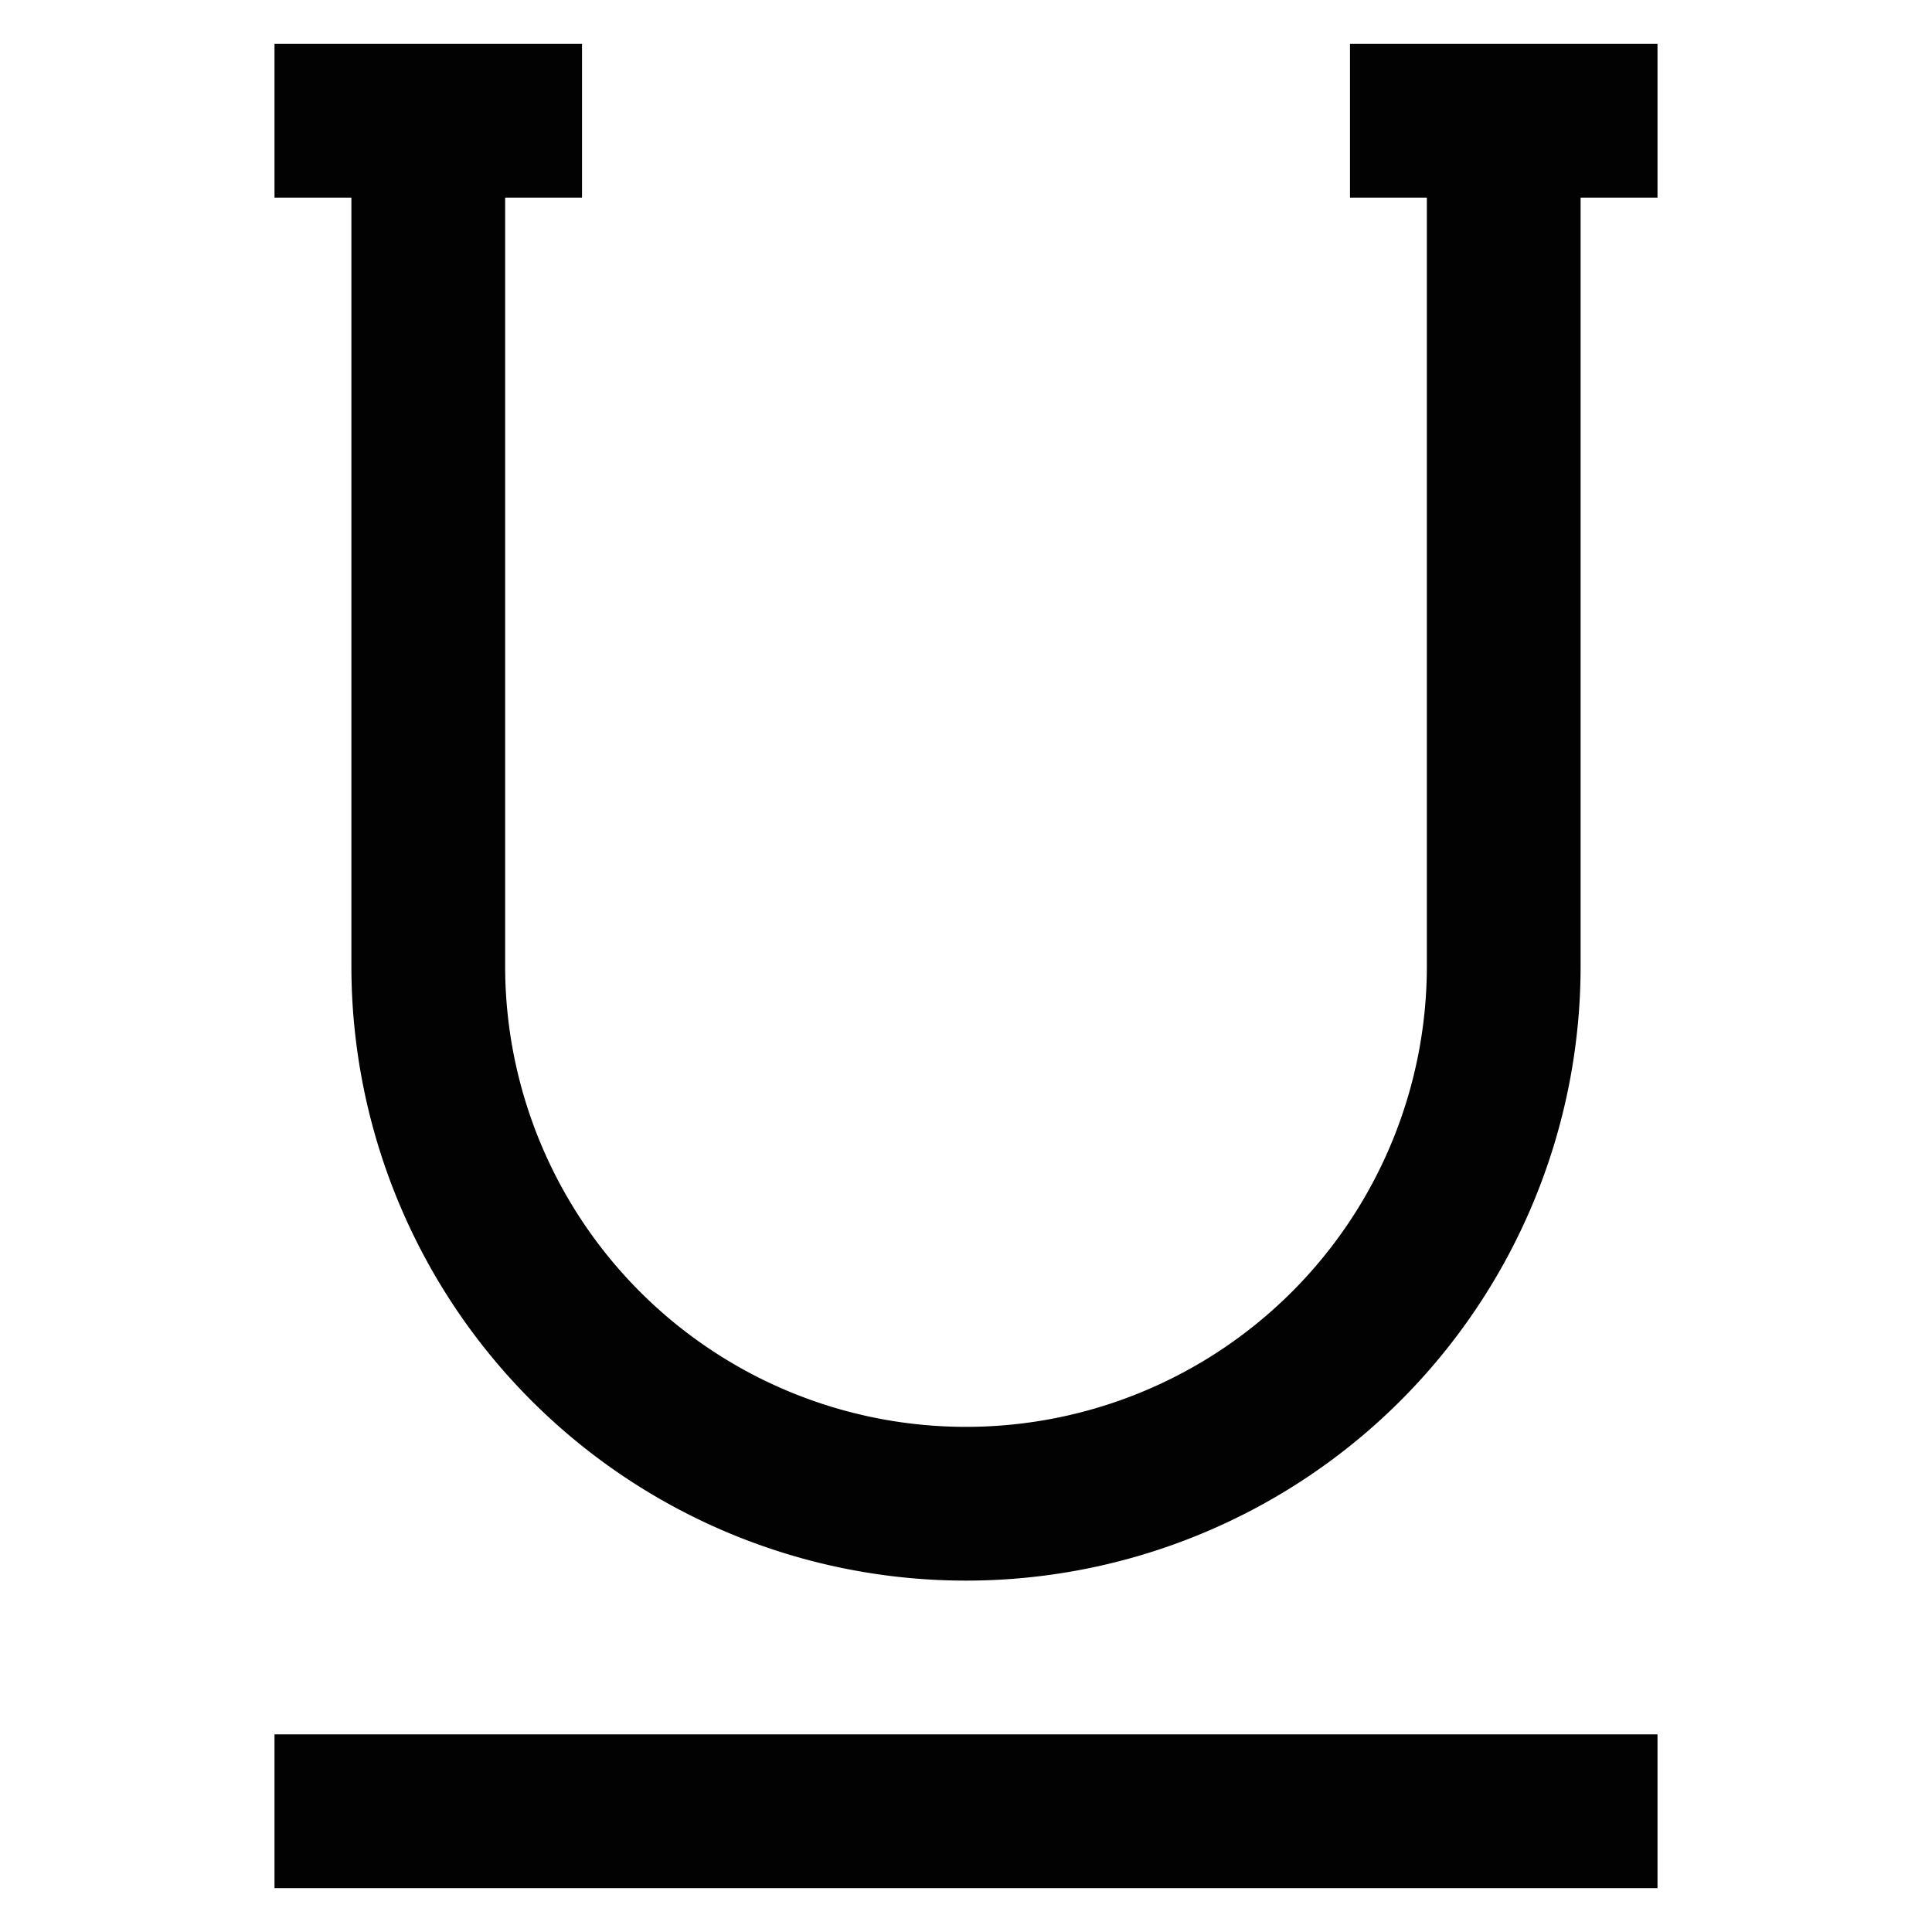
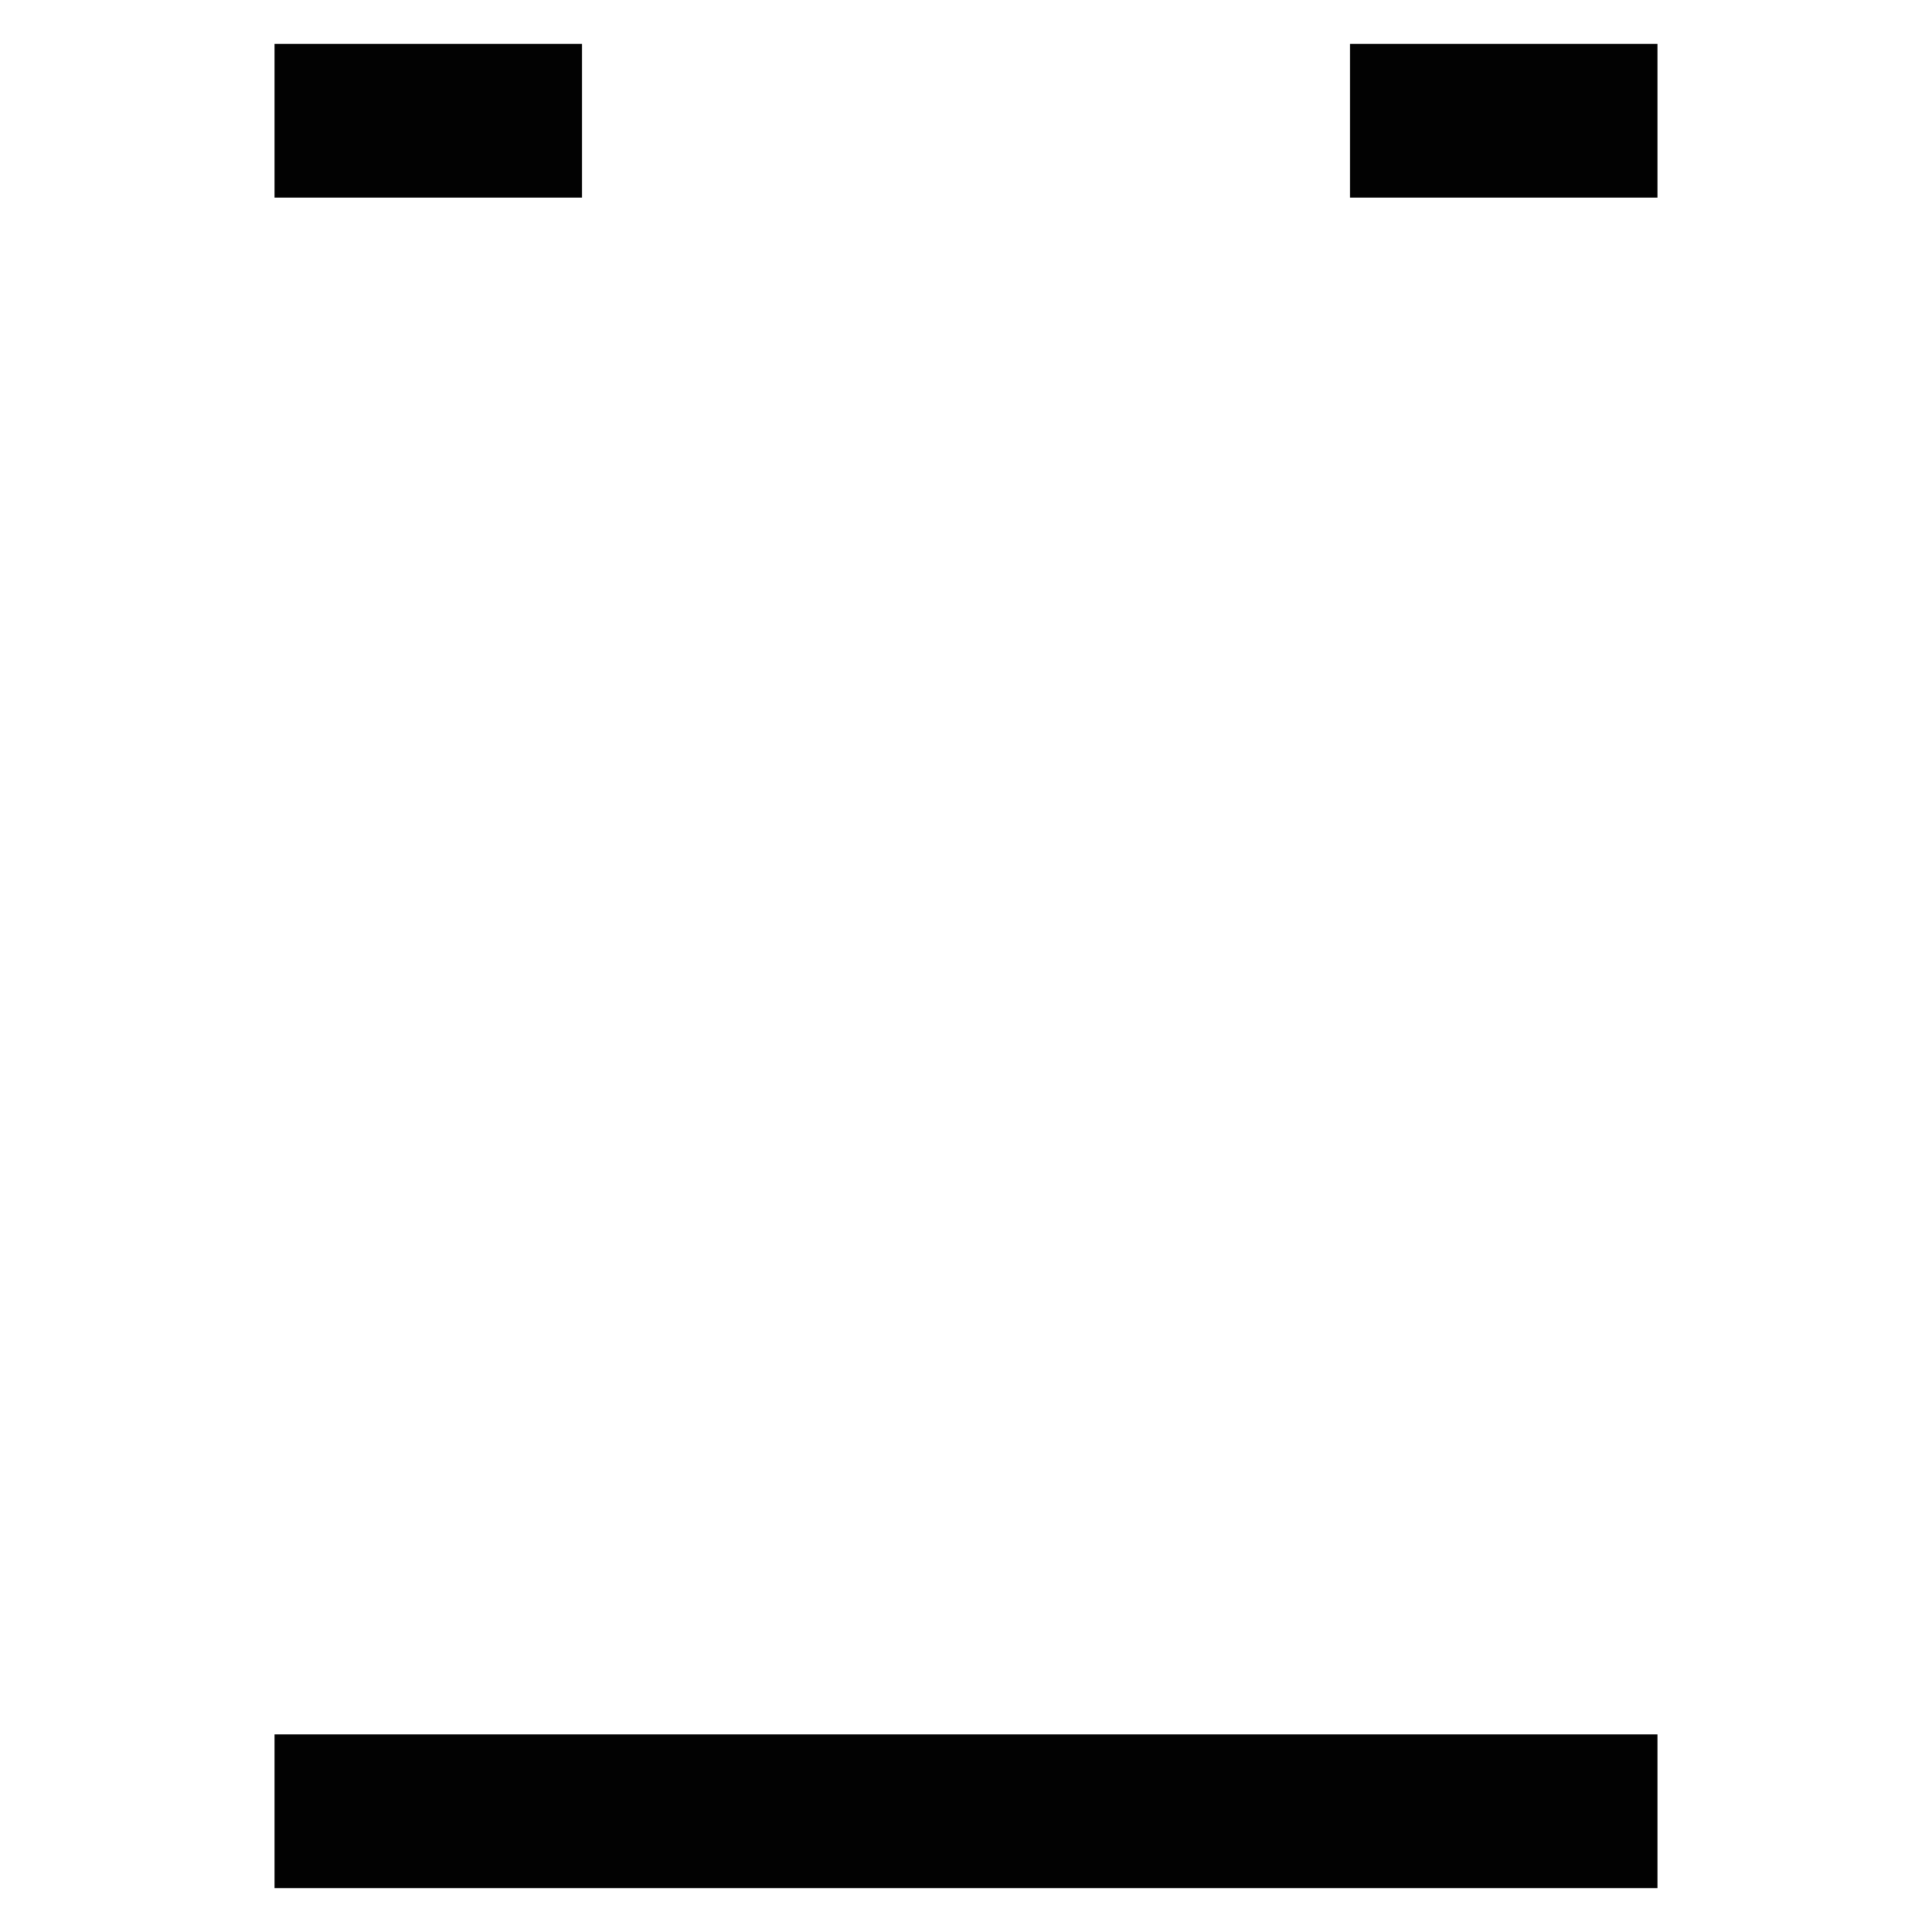
<svg xmlns="http://www.w3.org/2000/svg" width="800px" height="800px" viewBox="0 0 24 24" id="Layer_1" data-name="Layer 1">
  <defs>
    <style>.cls-1{fill:none;stroke:#020202;stroke-miterlimit:10;stroke-width:1.91px;}</style>
  </defs>
-   <path class="cls-1" d="M18.68,1.5V12A6.68,6.68,0,0,1,12,18.68h0A6.68,6.68,0,0,1,5.32,12V1.5" />
  <line class="cls-1" x1="3.41" y1="22.5" x2="20.59" y2="22.5" />
  <line class="cls-1" x1="3.41" y1="1.5" x2="7.23" y2="1.5" />
  <line class="cls-1" x1="16.77" y1="1.5" x2="20.59" y2="1.5" />
</svg>